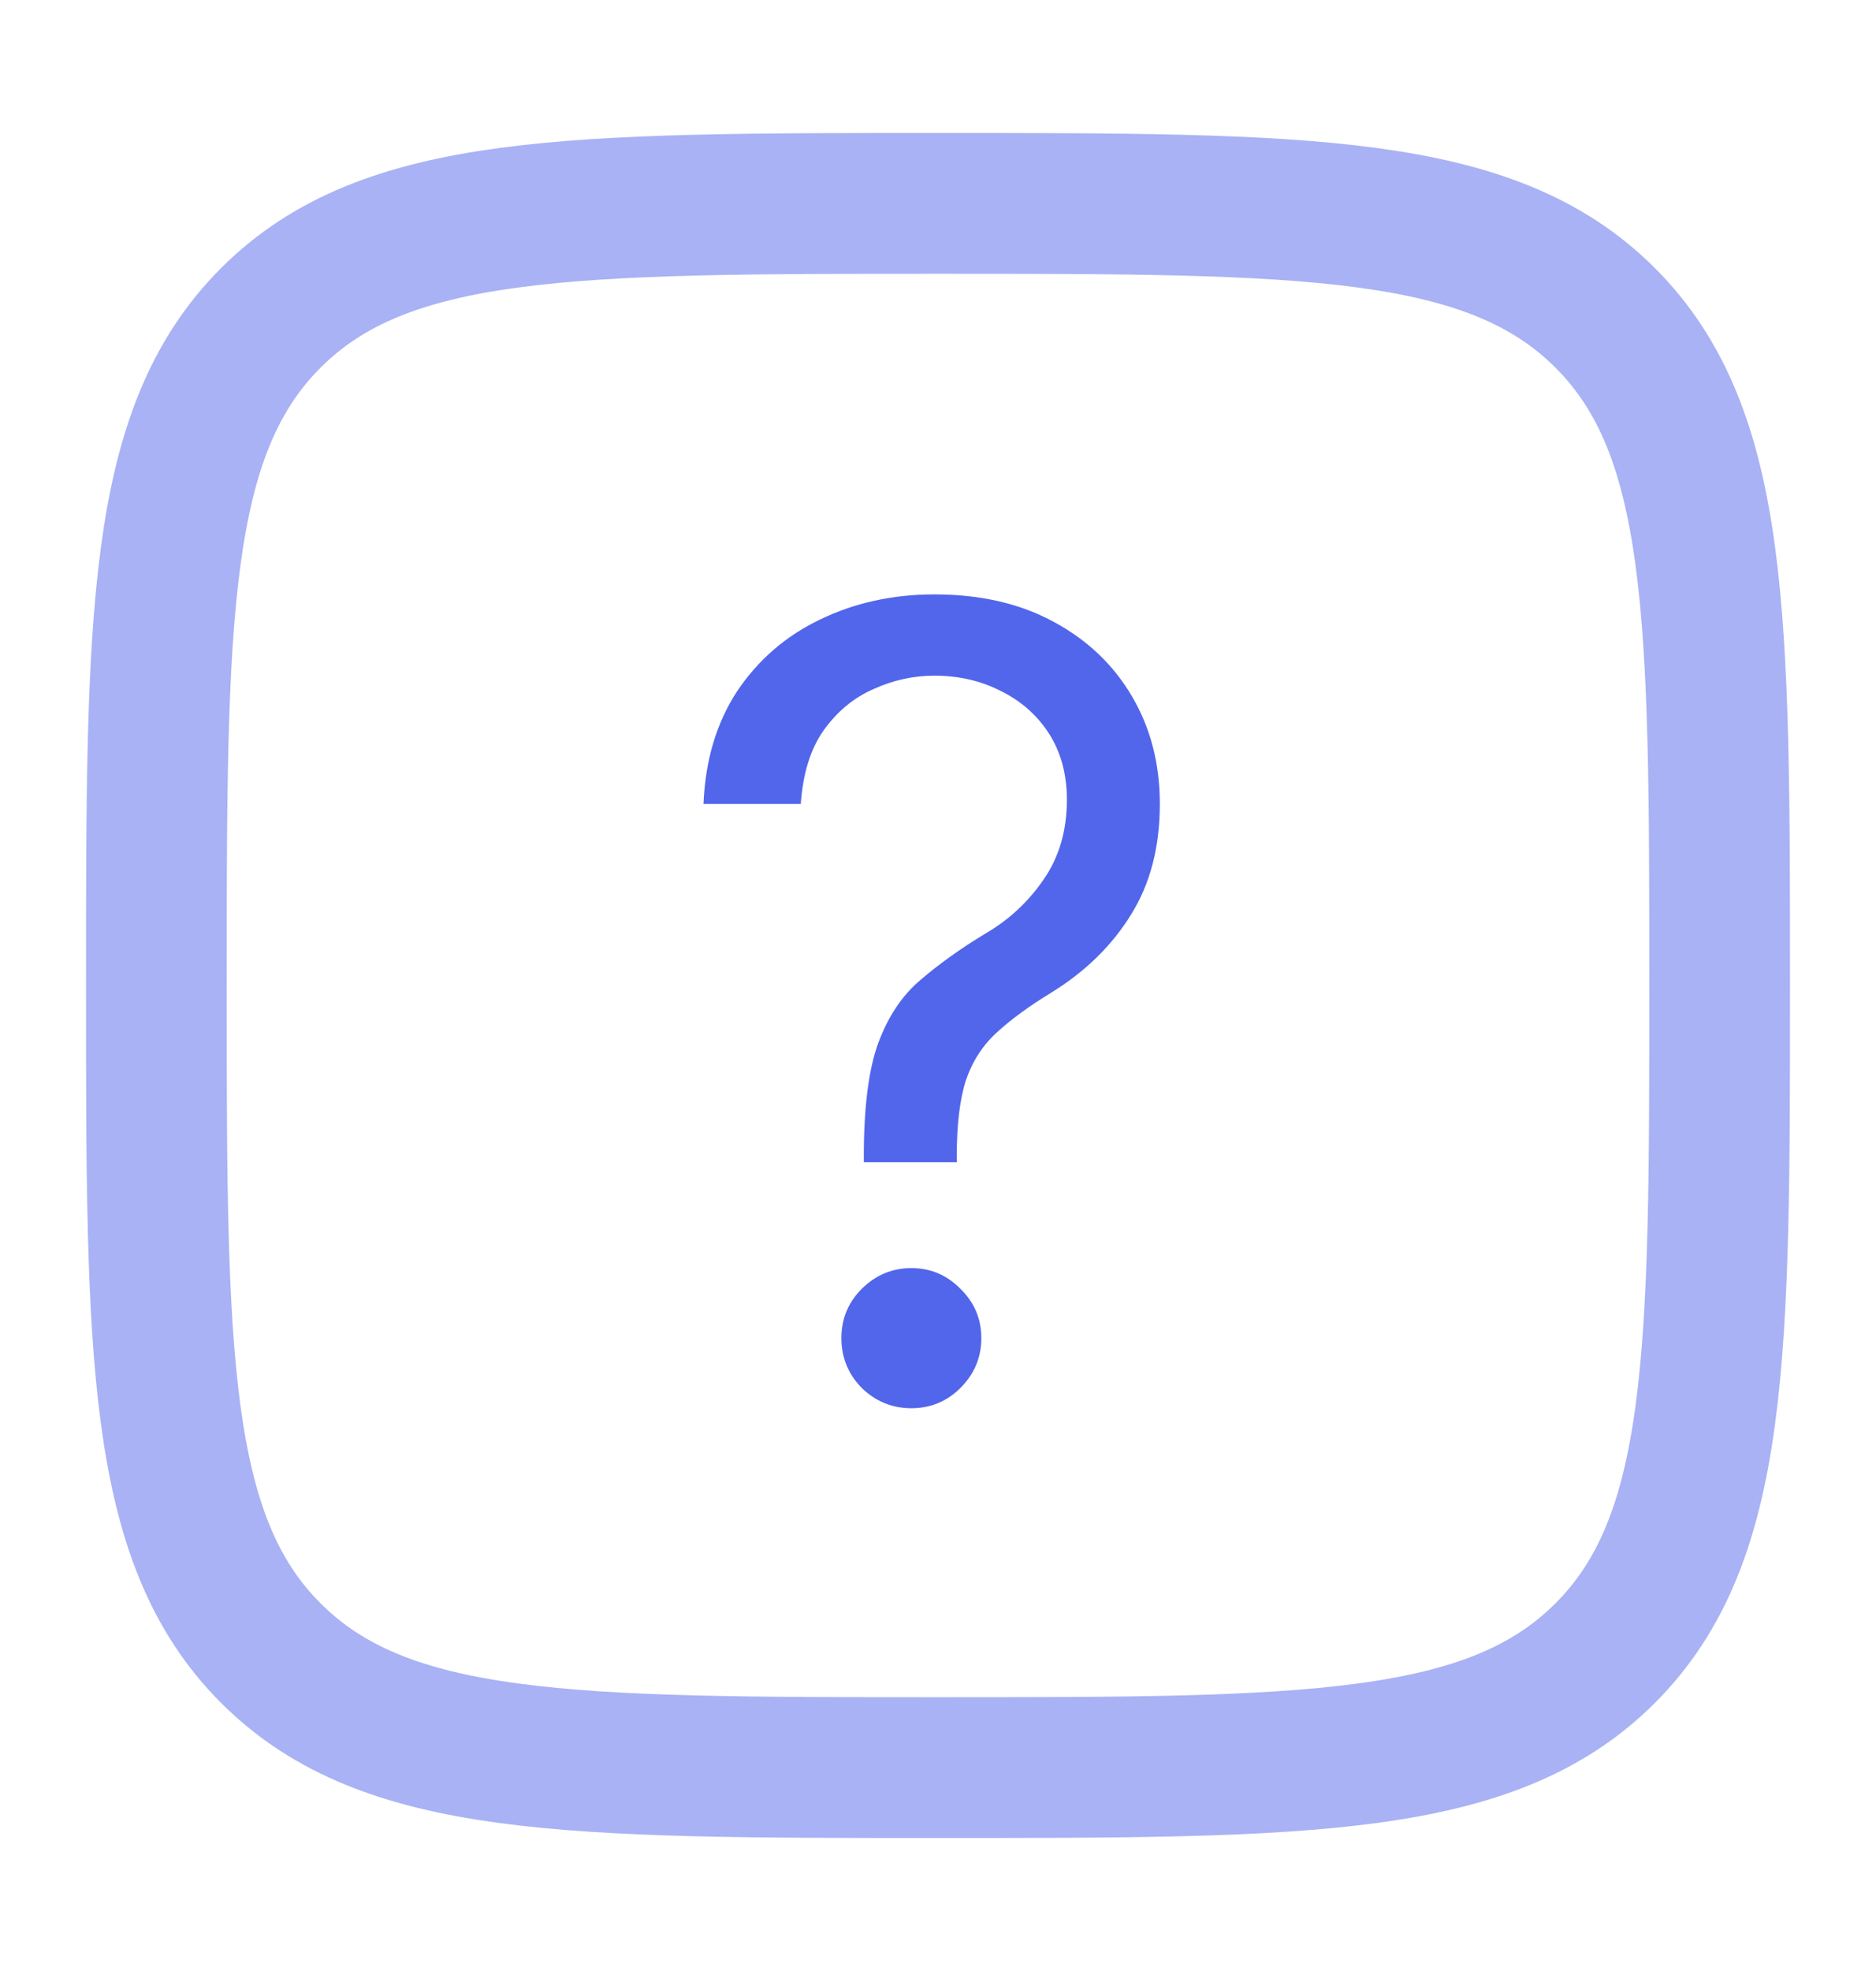
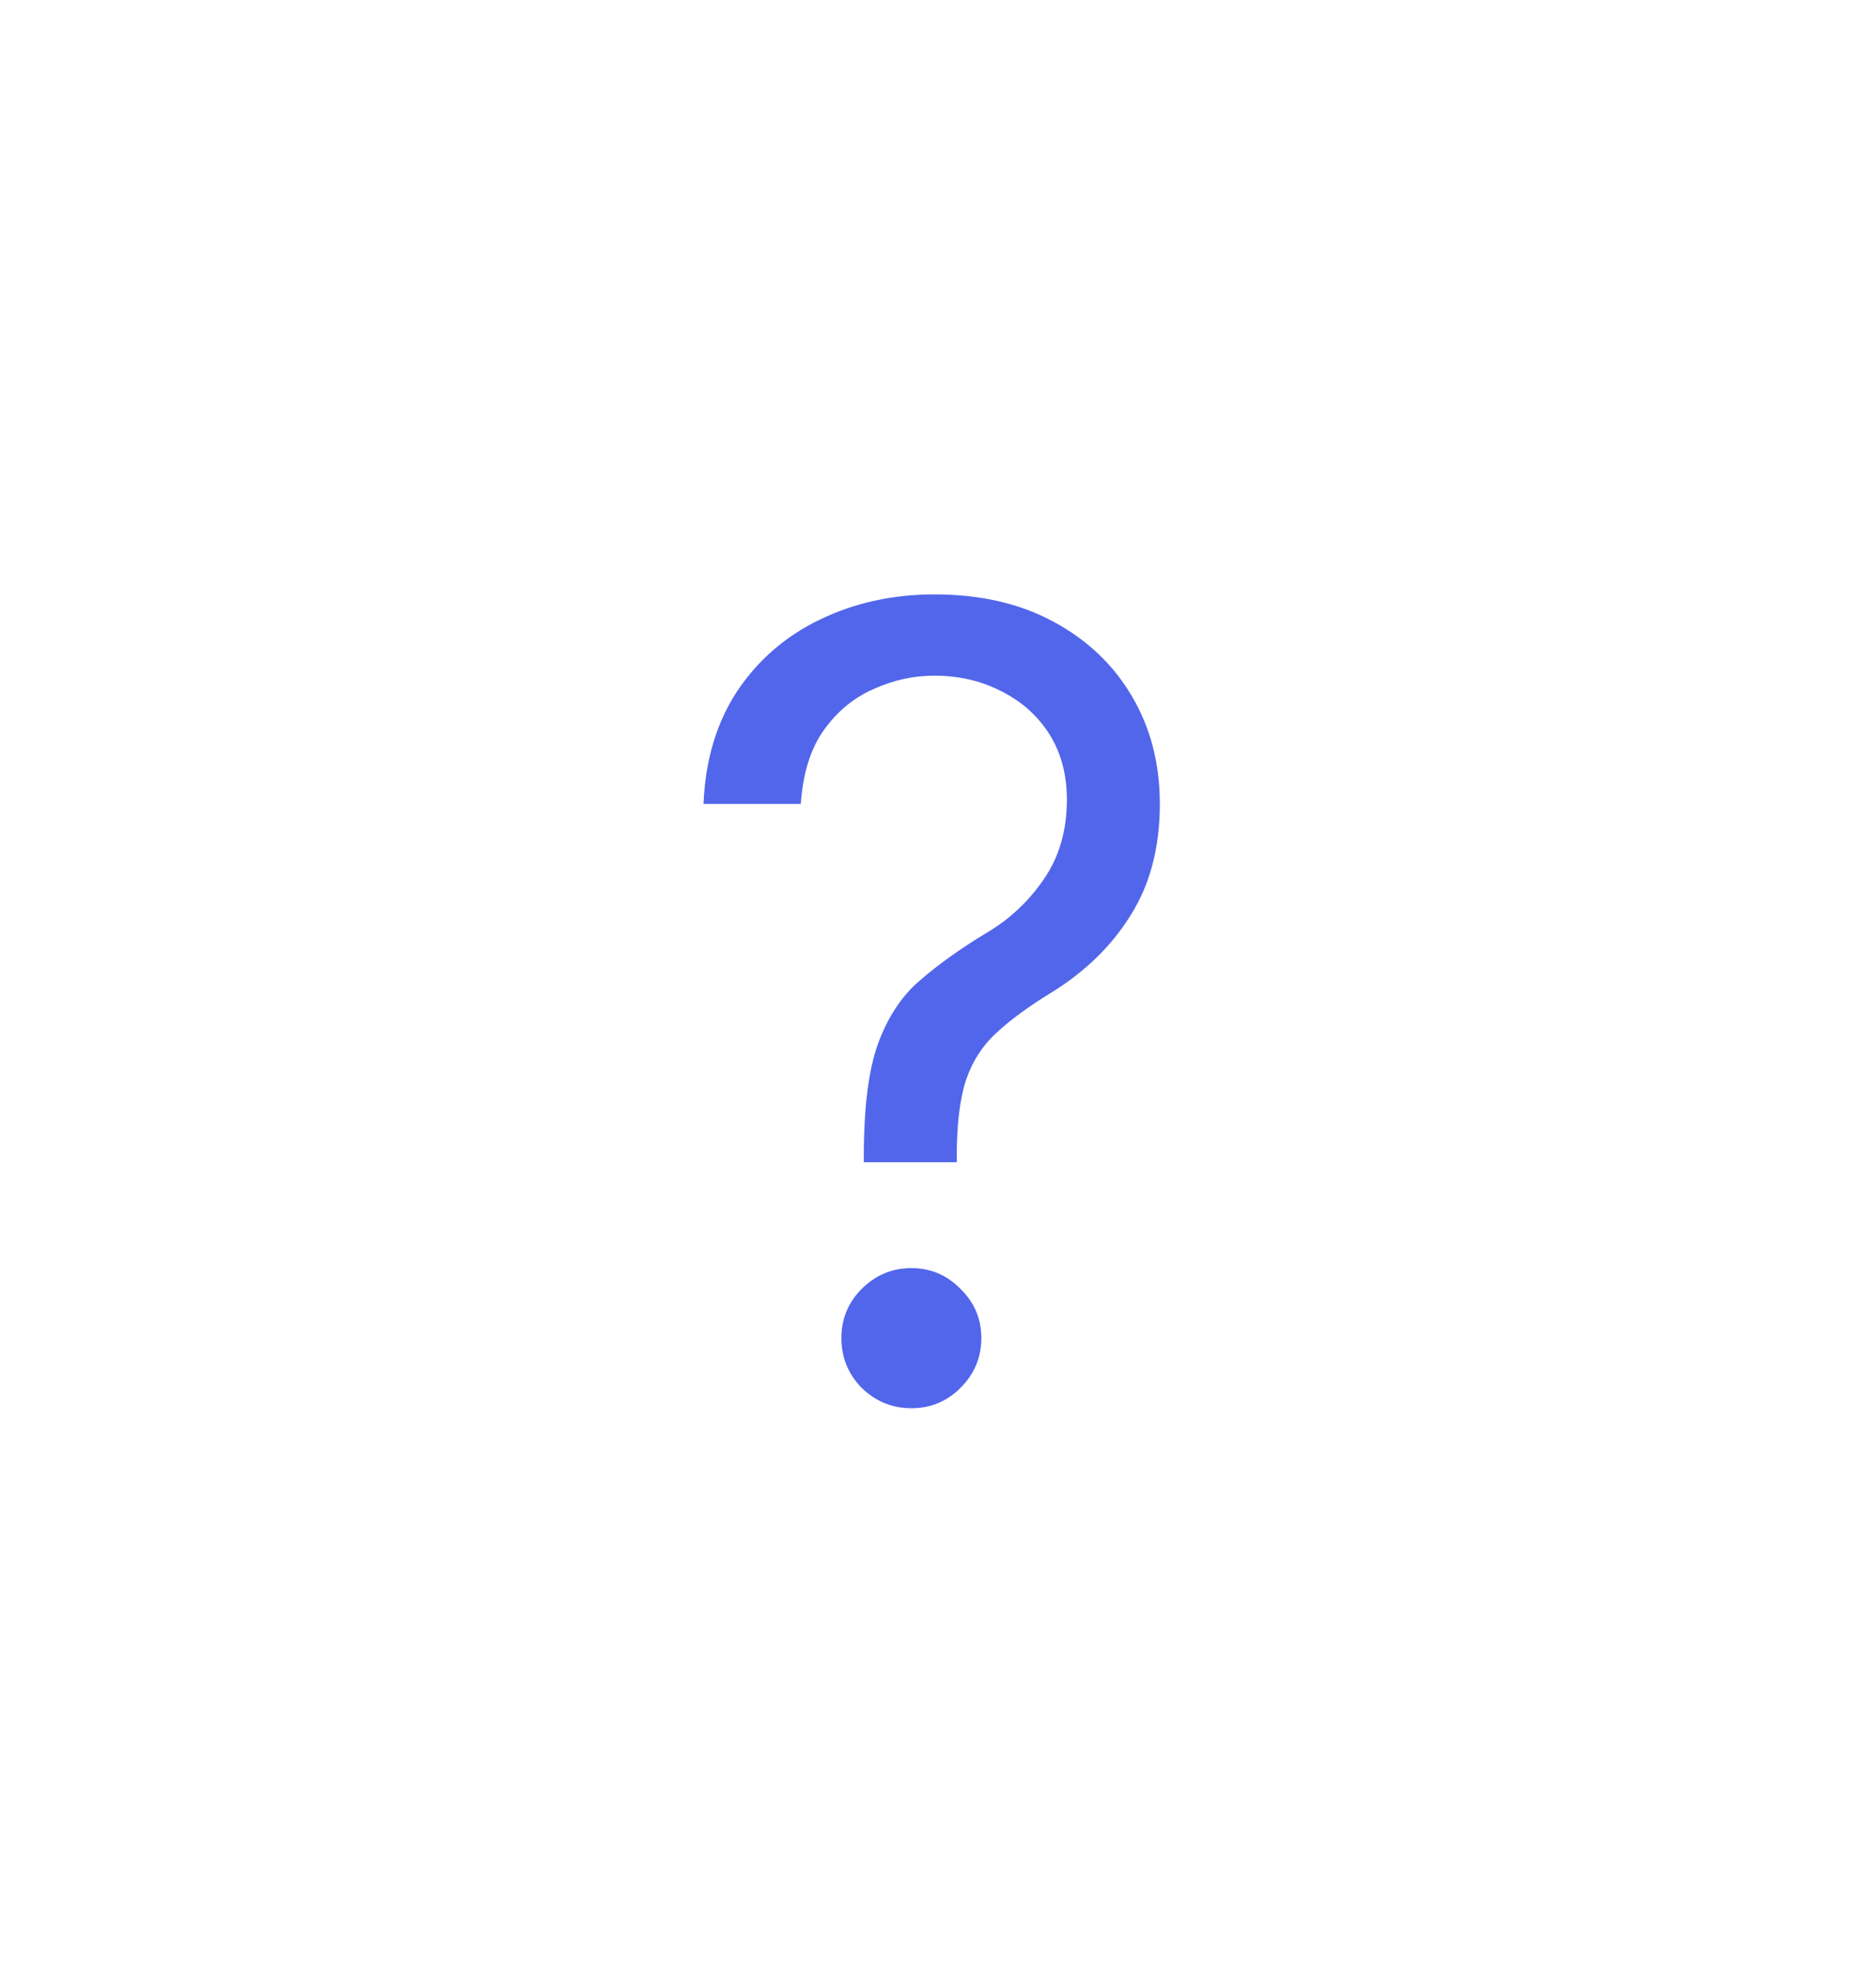
<svg xmlns="http://www.w3.org/2000/svg" width="20" height="21" viewBox="0 0 20 21" fill="none">
  <g id="Line Duotone / Network, IT, Programming / Slash Square">
-     <path id="Vector" opacity="0.5" d="M1.667 10.5C1.667 6.572 1.667 4.607 2.887 3.387C4.107 2.167 6.072 2.167 10 2.167C13.928 2.167 15.893 2.167 17.113 3.387C18.333 4.607 18.333 6.572 18.333 10.5C18.333 14.428 18.333 16.393 17.113 17.613C15.893 18.833 13.928 18.833 10 18.833C6.072 18.833 4.107 18.833 2.887 17.613C1.667 16.393 1.667 14.428 1.667 10.5Z" stroke="#5266EB" stroke-width="1.5" />
    <path id="?" d="M9.209 12.383V12.326C9.209 11.798 9.26 11.394 9.363 11.113C9.469 10.828 9.619 10.604 9.813 10.441C10.007 10.274 10.238 10.108 10.508 9.945C10.755 9.801 10.96 9.611 11.123 9.375C11.29 9.136 11.374 8.851 11.374 8.521C11.374 8.251 11.311 8.018 11.186 7.82C11.06 7.623 10.889 7.471 10.673 7.364C10.46 7.254 10.223 7.199 9.961 7.199C9.737 7.199 9.52 7.247 9.312 7.342C9.103 7.433 8.926 7.579 8.782 7.78C8.641 7.978 8.56 8.24 8.537 8.566H7.5C7.519 8.099 7.639 7.699 7.859 7.364C8.083 7.03 8.377 6.776 8.742 6.601C9.11 6.423 9.517 6.333 9.961 6.333C10.451 6.333 10.874 6.43 11.231 6.624C11.592 6.818 11.871 7.083 12.069 7.421C12.266 7.756 12.365 8.137 12.365 8.566C12.365 9.026 12.262 9.419 12.057 9.746C11.856 10.072 11.575 10.348 11.214 10.572C10.971 10.72 10.774 10.864 10.622 11.005C10.474 11.141 10.365 11.31 10.297 11.512C10.232 11.713 10.2 11.984 10.2 12.326V12.383H9.209ZM9.716 15.004C9.511 15.004 9.334 14.931 9.186 14.787C9.042 14.639 8.97 14.462 8.97 14.257C8.97 14.052 9.042 13.877 9.186 13.733C9.334 13.585 9.511 13.511 9.716 13.511C9.921 13.511 10.096 13.585 10.24 13.733C10.388 13.877 10.462 14.052 10.462 14.257C10.462 14.462 10.388 14.639 10.24 14.787C10.096 14.931 9.921 15.004 9.716 15.004Z" fill="#5266EB" />
  </g>
</svg>